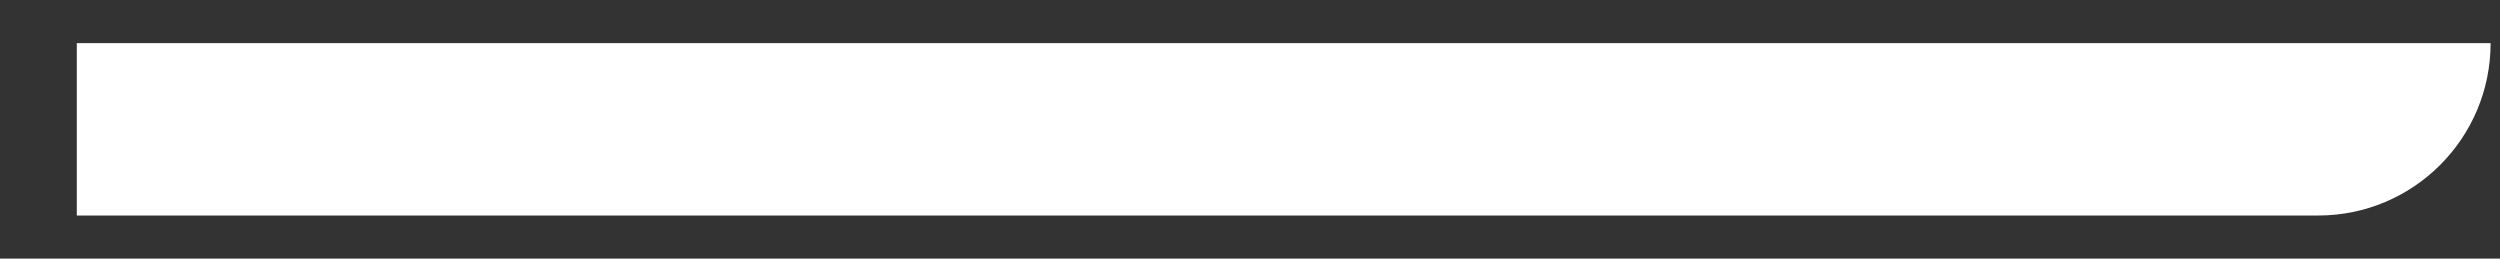
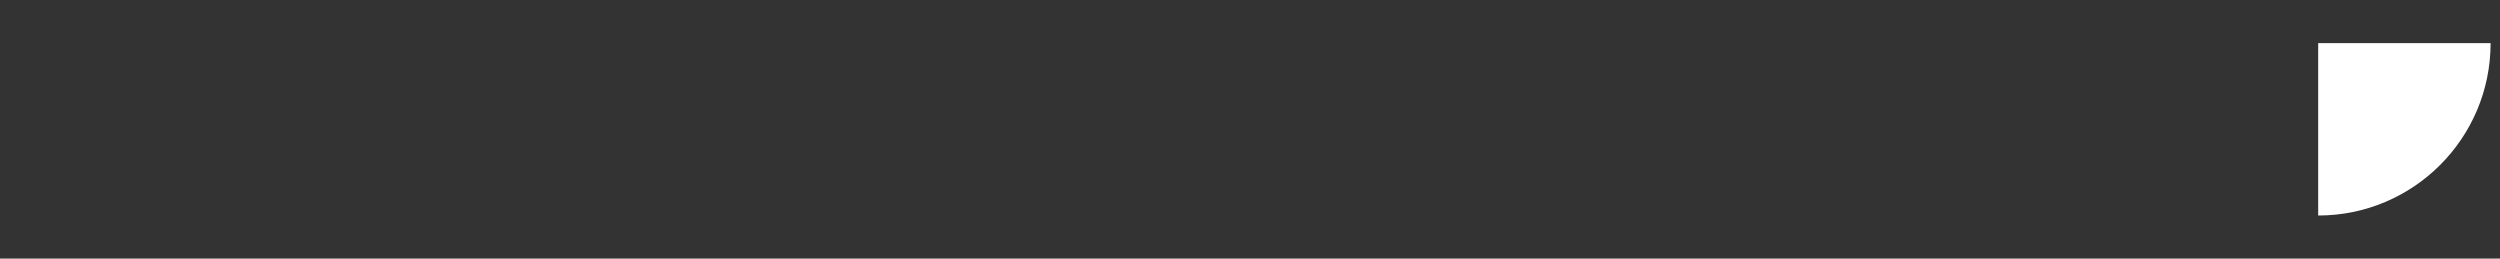
<svg xmlns="http://www.w3.org/2000/svg" width="29" height="3" viewBox="0 0 29 3" fill="none">
  <rect x="0" y="0" width="29" height="3" fill="#333333" stroke="none" />
-   <path d="M0.891 0.5H28.891C28.891 1.605 27.995 2.5 26.891 2.5H0.891V0.5Z" fill="white" />
+   <path d="M0.891 0.5H28.891C28.891 1.605 27.995 2.5 26.891 2.5V0.5Z" fill="white" />
</svg>